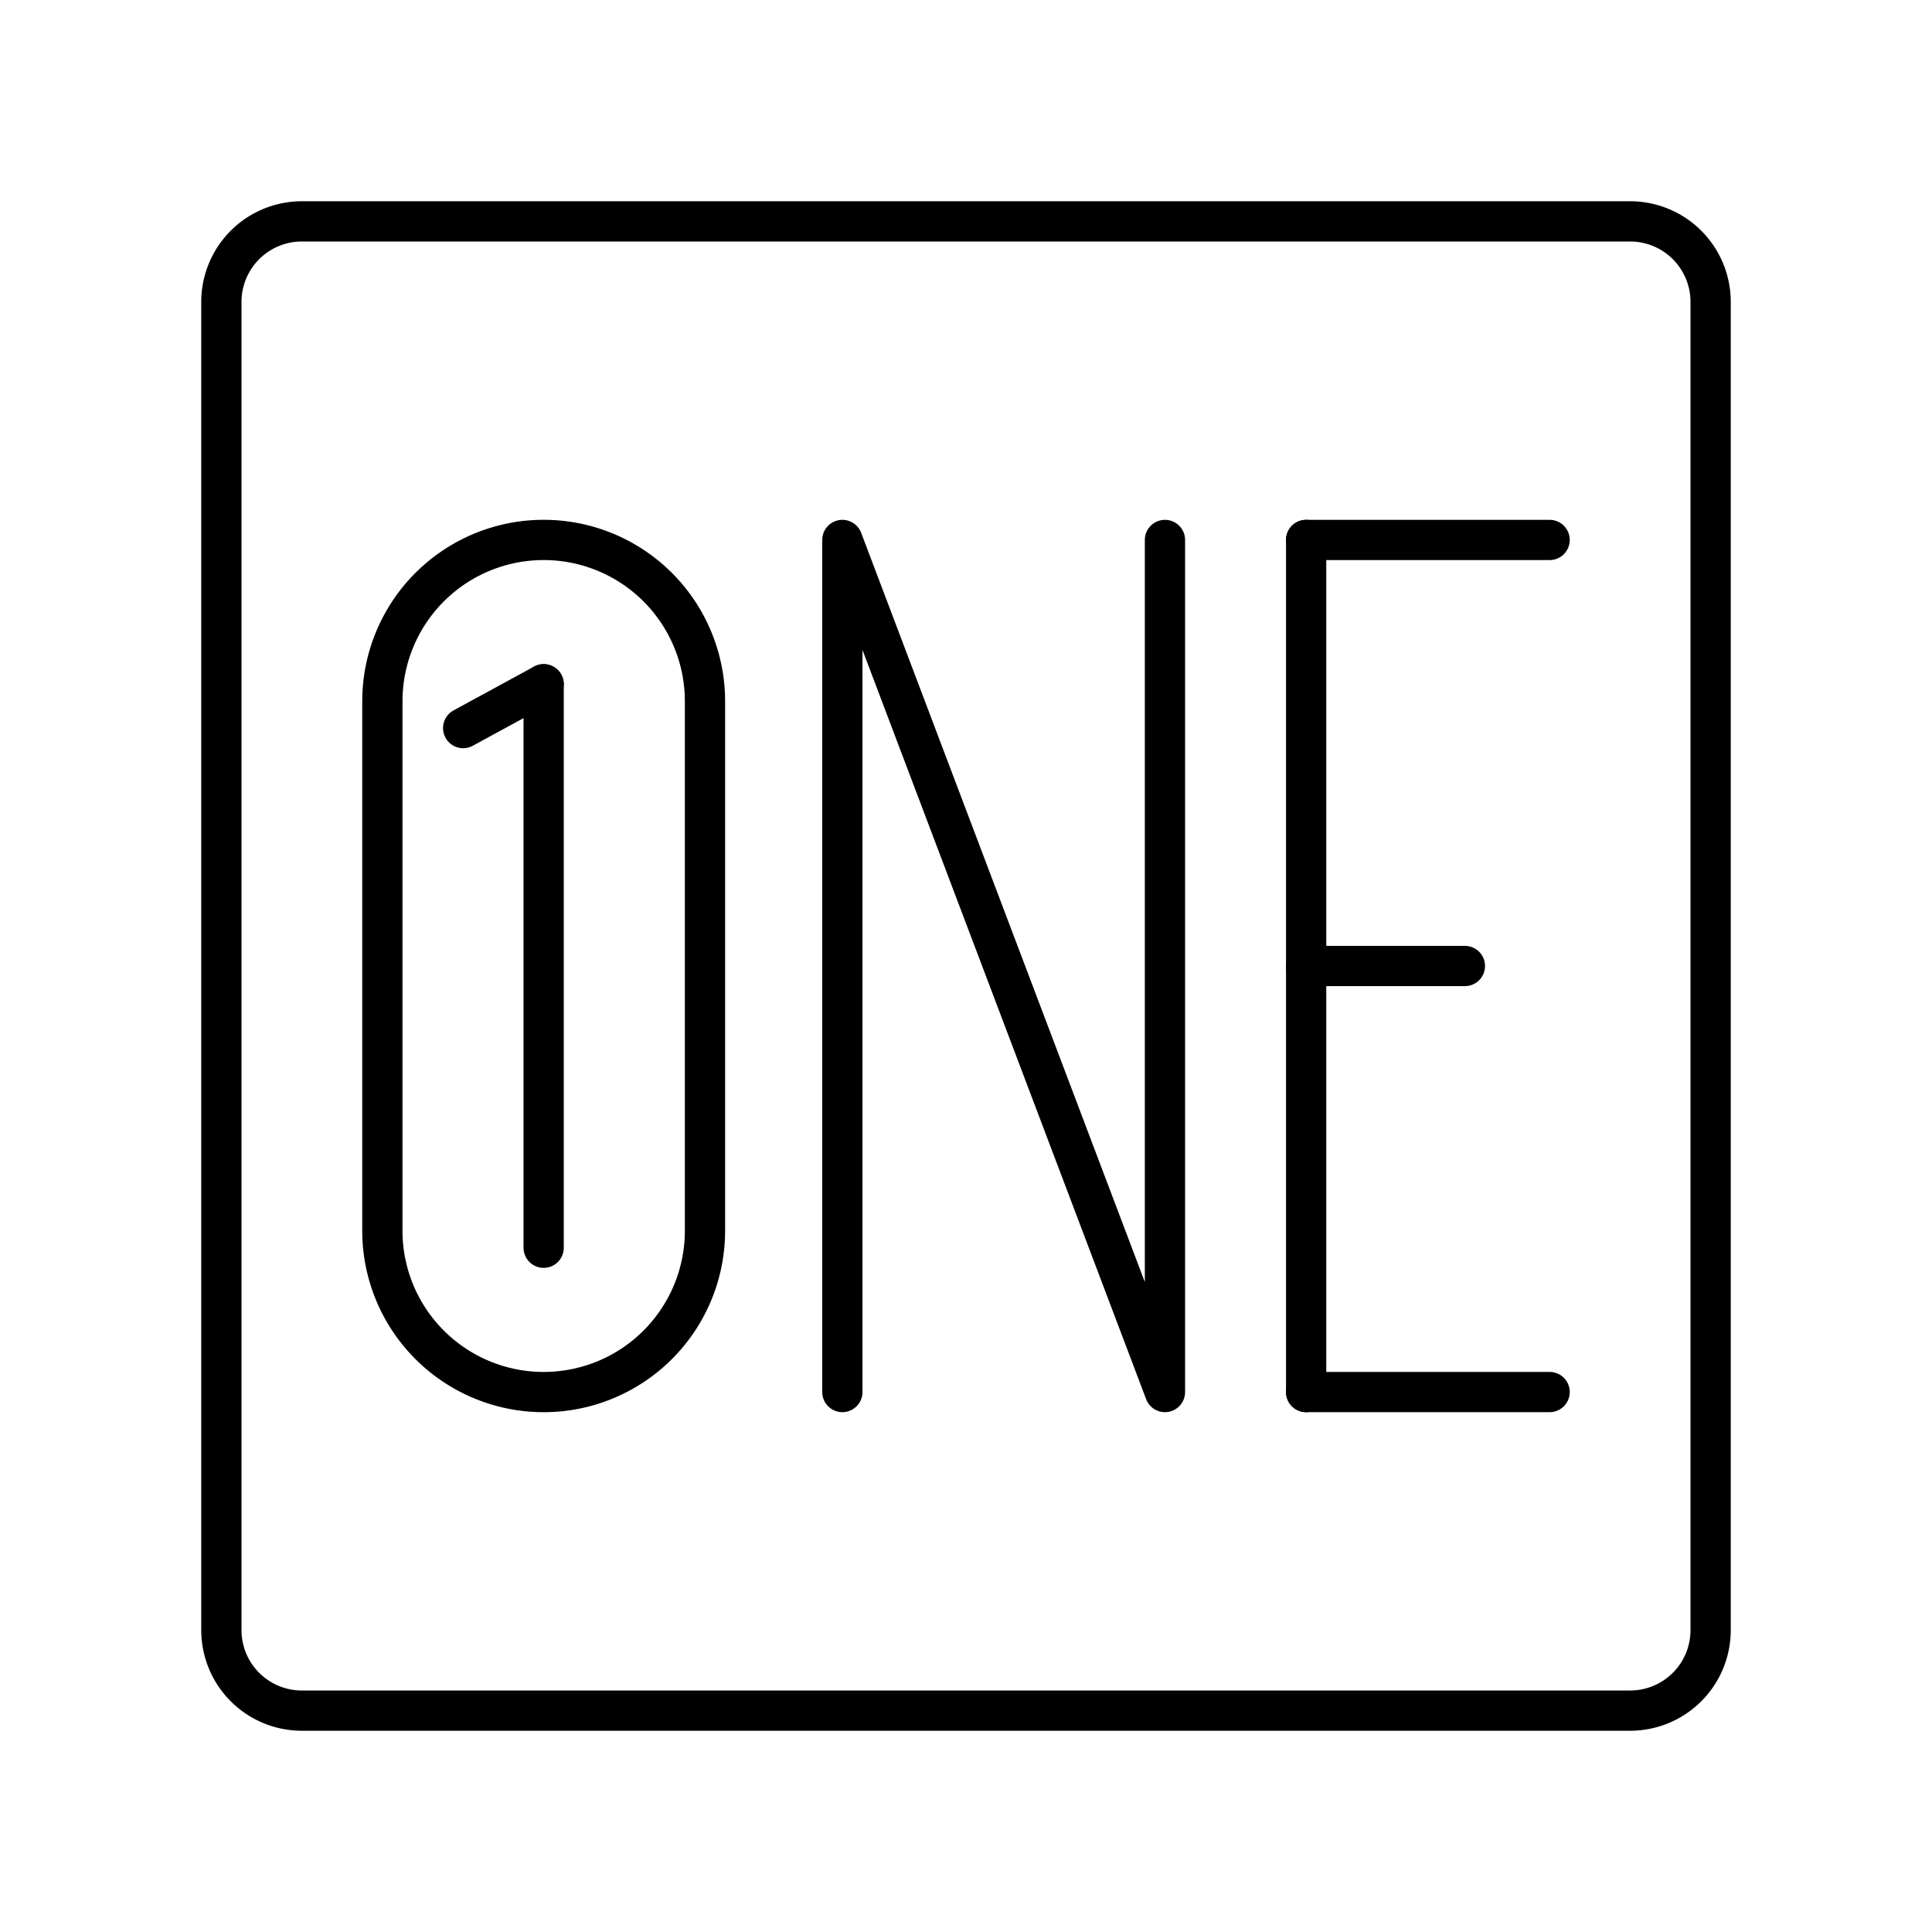
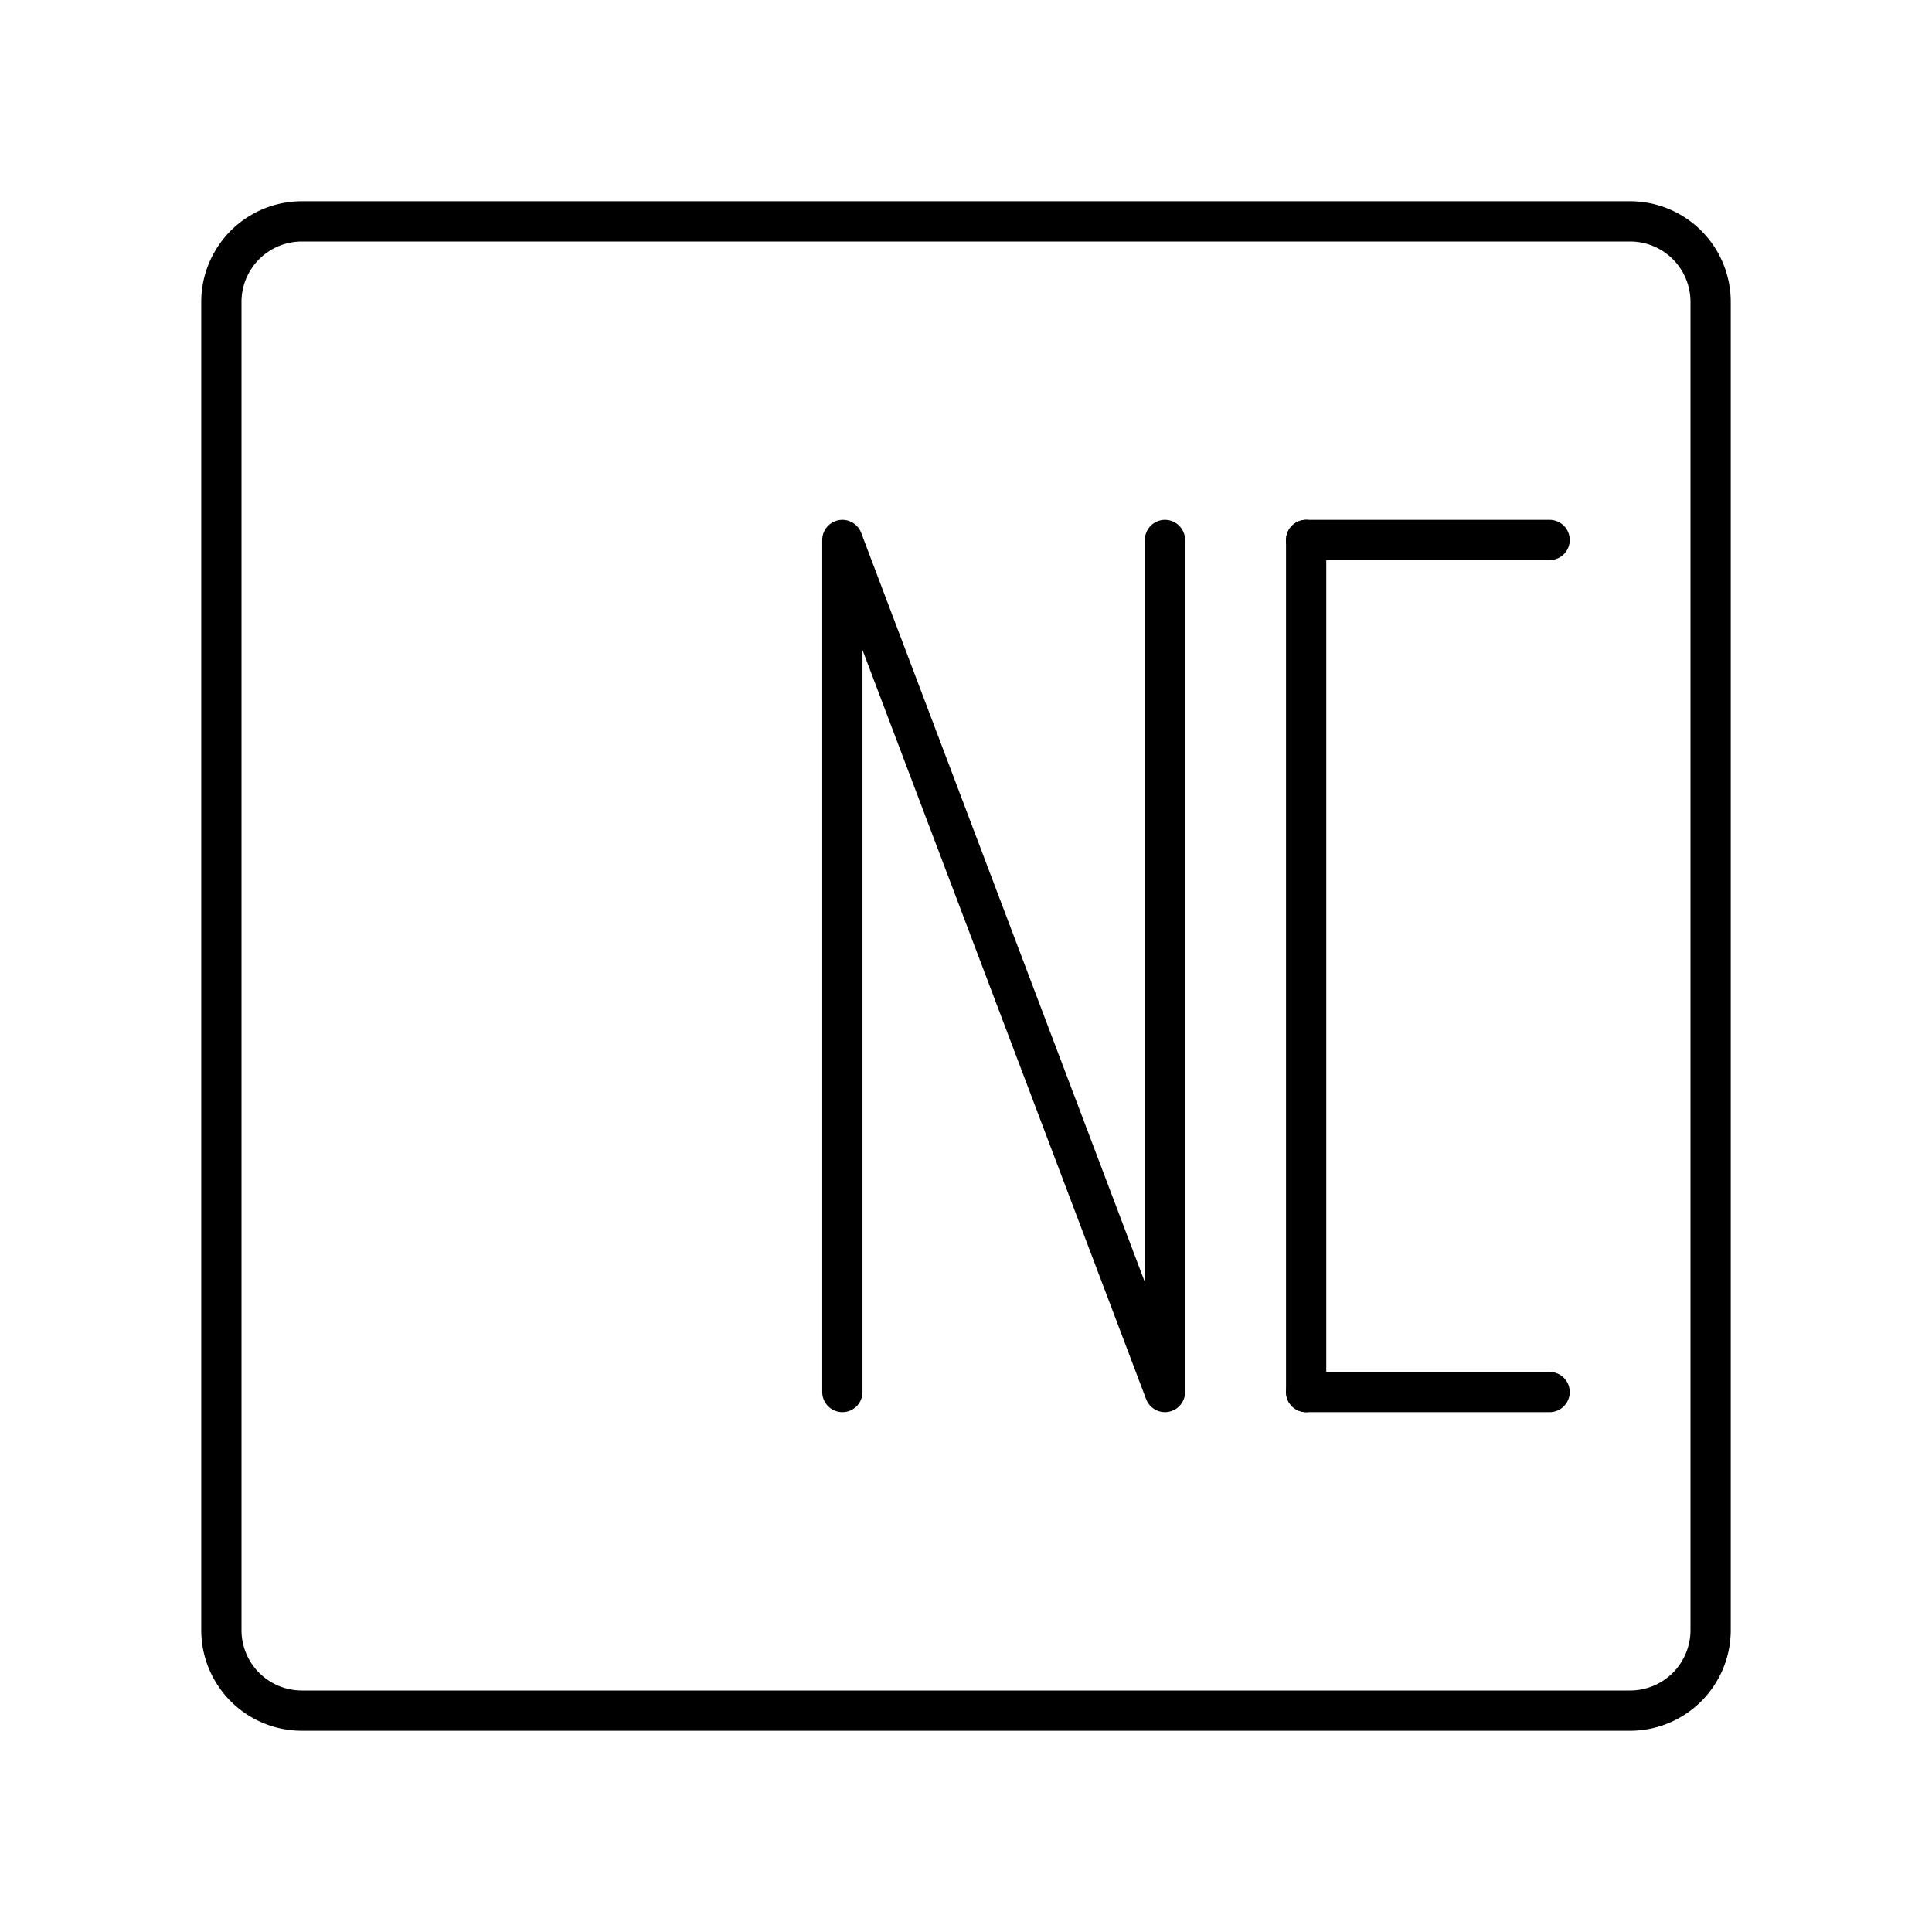
<svg xmlns="http://www.w3.org/2000/svg" width="800px" height="800px" viewBox="0 0 48 48">
  <defs>
    <style>.a,.b{fill:none;stroke:#000000;stroke-linecap:round;stroke-linejoin:round;}</style>
  </defs>
  <path class="a" d="M40.5,5.5H7.5a2,2,0,0,0-2,2h0v33a2,2,0,0,0,2,2h33a2,2,0,0,0,2-2h0V7.5a2,2,0,0,0-2-2Z" />
  <line class="b" x1="32.451" y1="34.585" x2="38.5" y2="34.585" />
  <line class="b" x1="32.451" y1="13.415" x2="38.5" y2="13.415" />
-   <line class="b" x1="32.451" y1="24" x2="36.395" y2="24" />
  <line class="b" x1="32.451" y1="13.415" x2="32.451" y2="34.585" />
  <polyline class="b" points="20.928 34.585 20.928 13.415 28.943 34.585 28.943 13.415" />
-   <path class="b" d="M9.5,30.578a4.007,4.007,0,1,0,8.015,0V17.422a4.007,4.007,0,1,0-8.015,0Z" />
-   <line class="b" x1="11.507" y1="18.089" x2="13.507" y2="17" />
-   <line class="b" x1="13.507" y1="17" x2="13.507" y2="31" />
</svg>